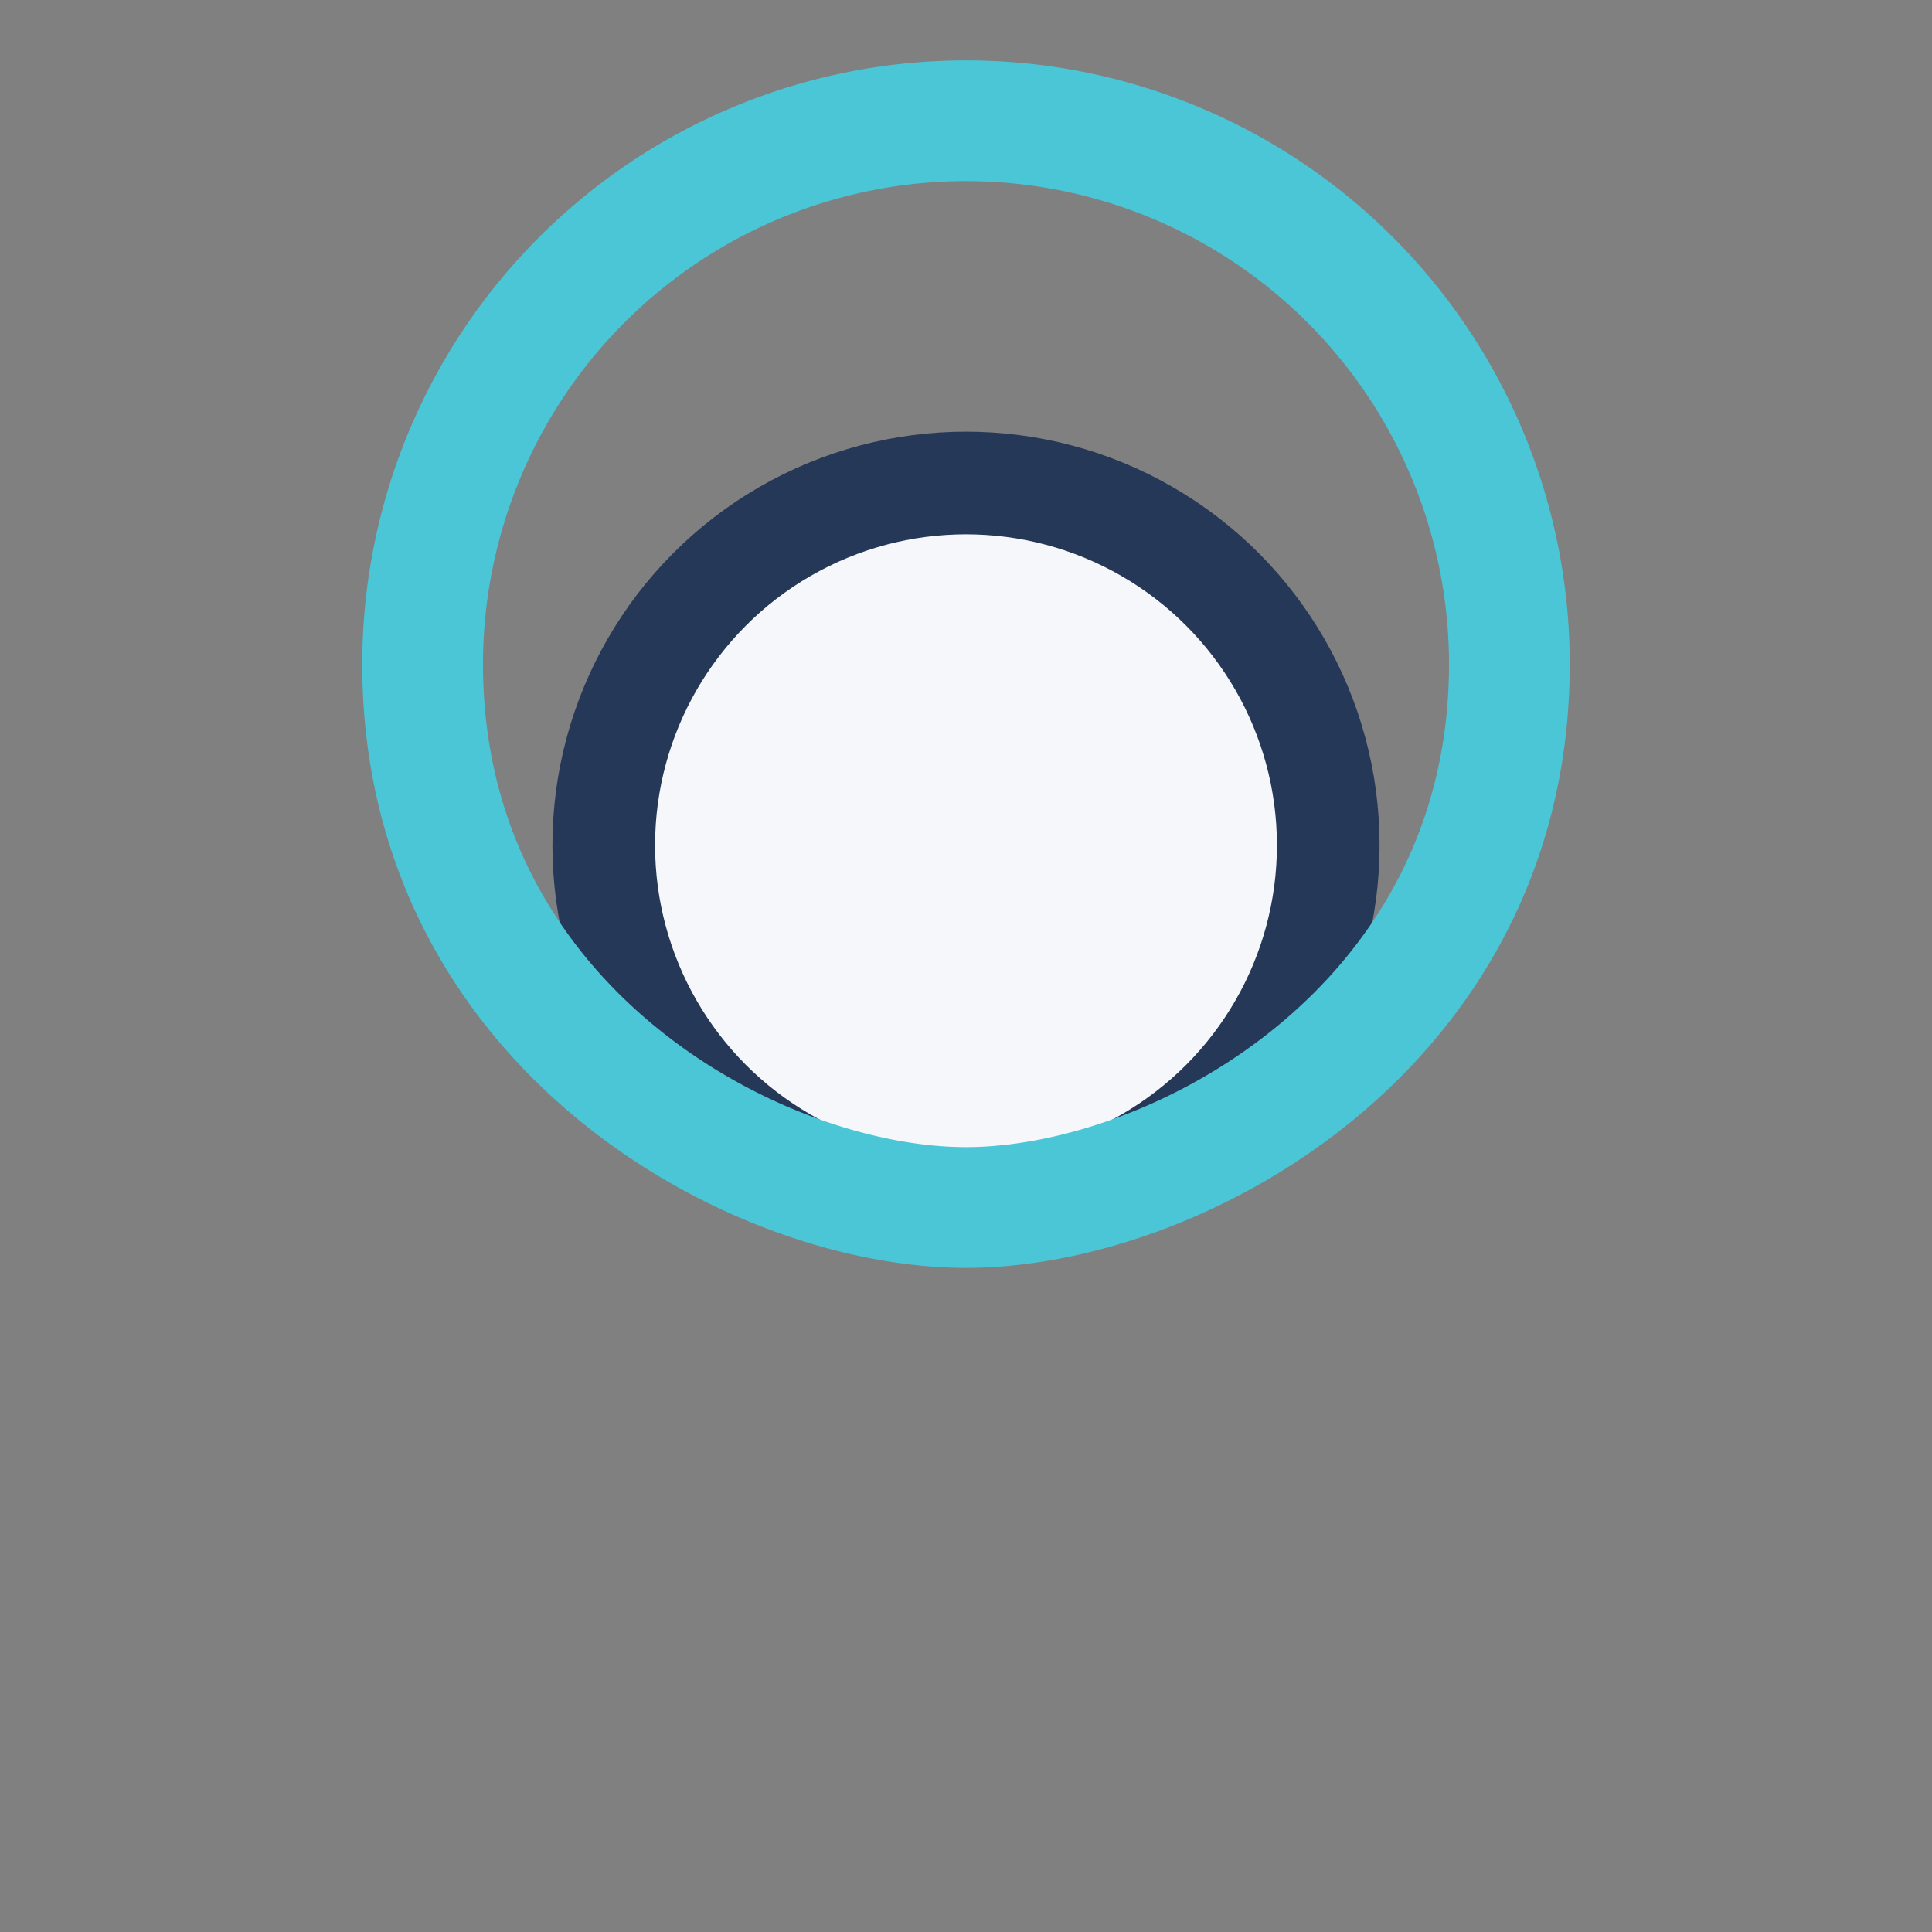
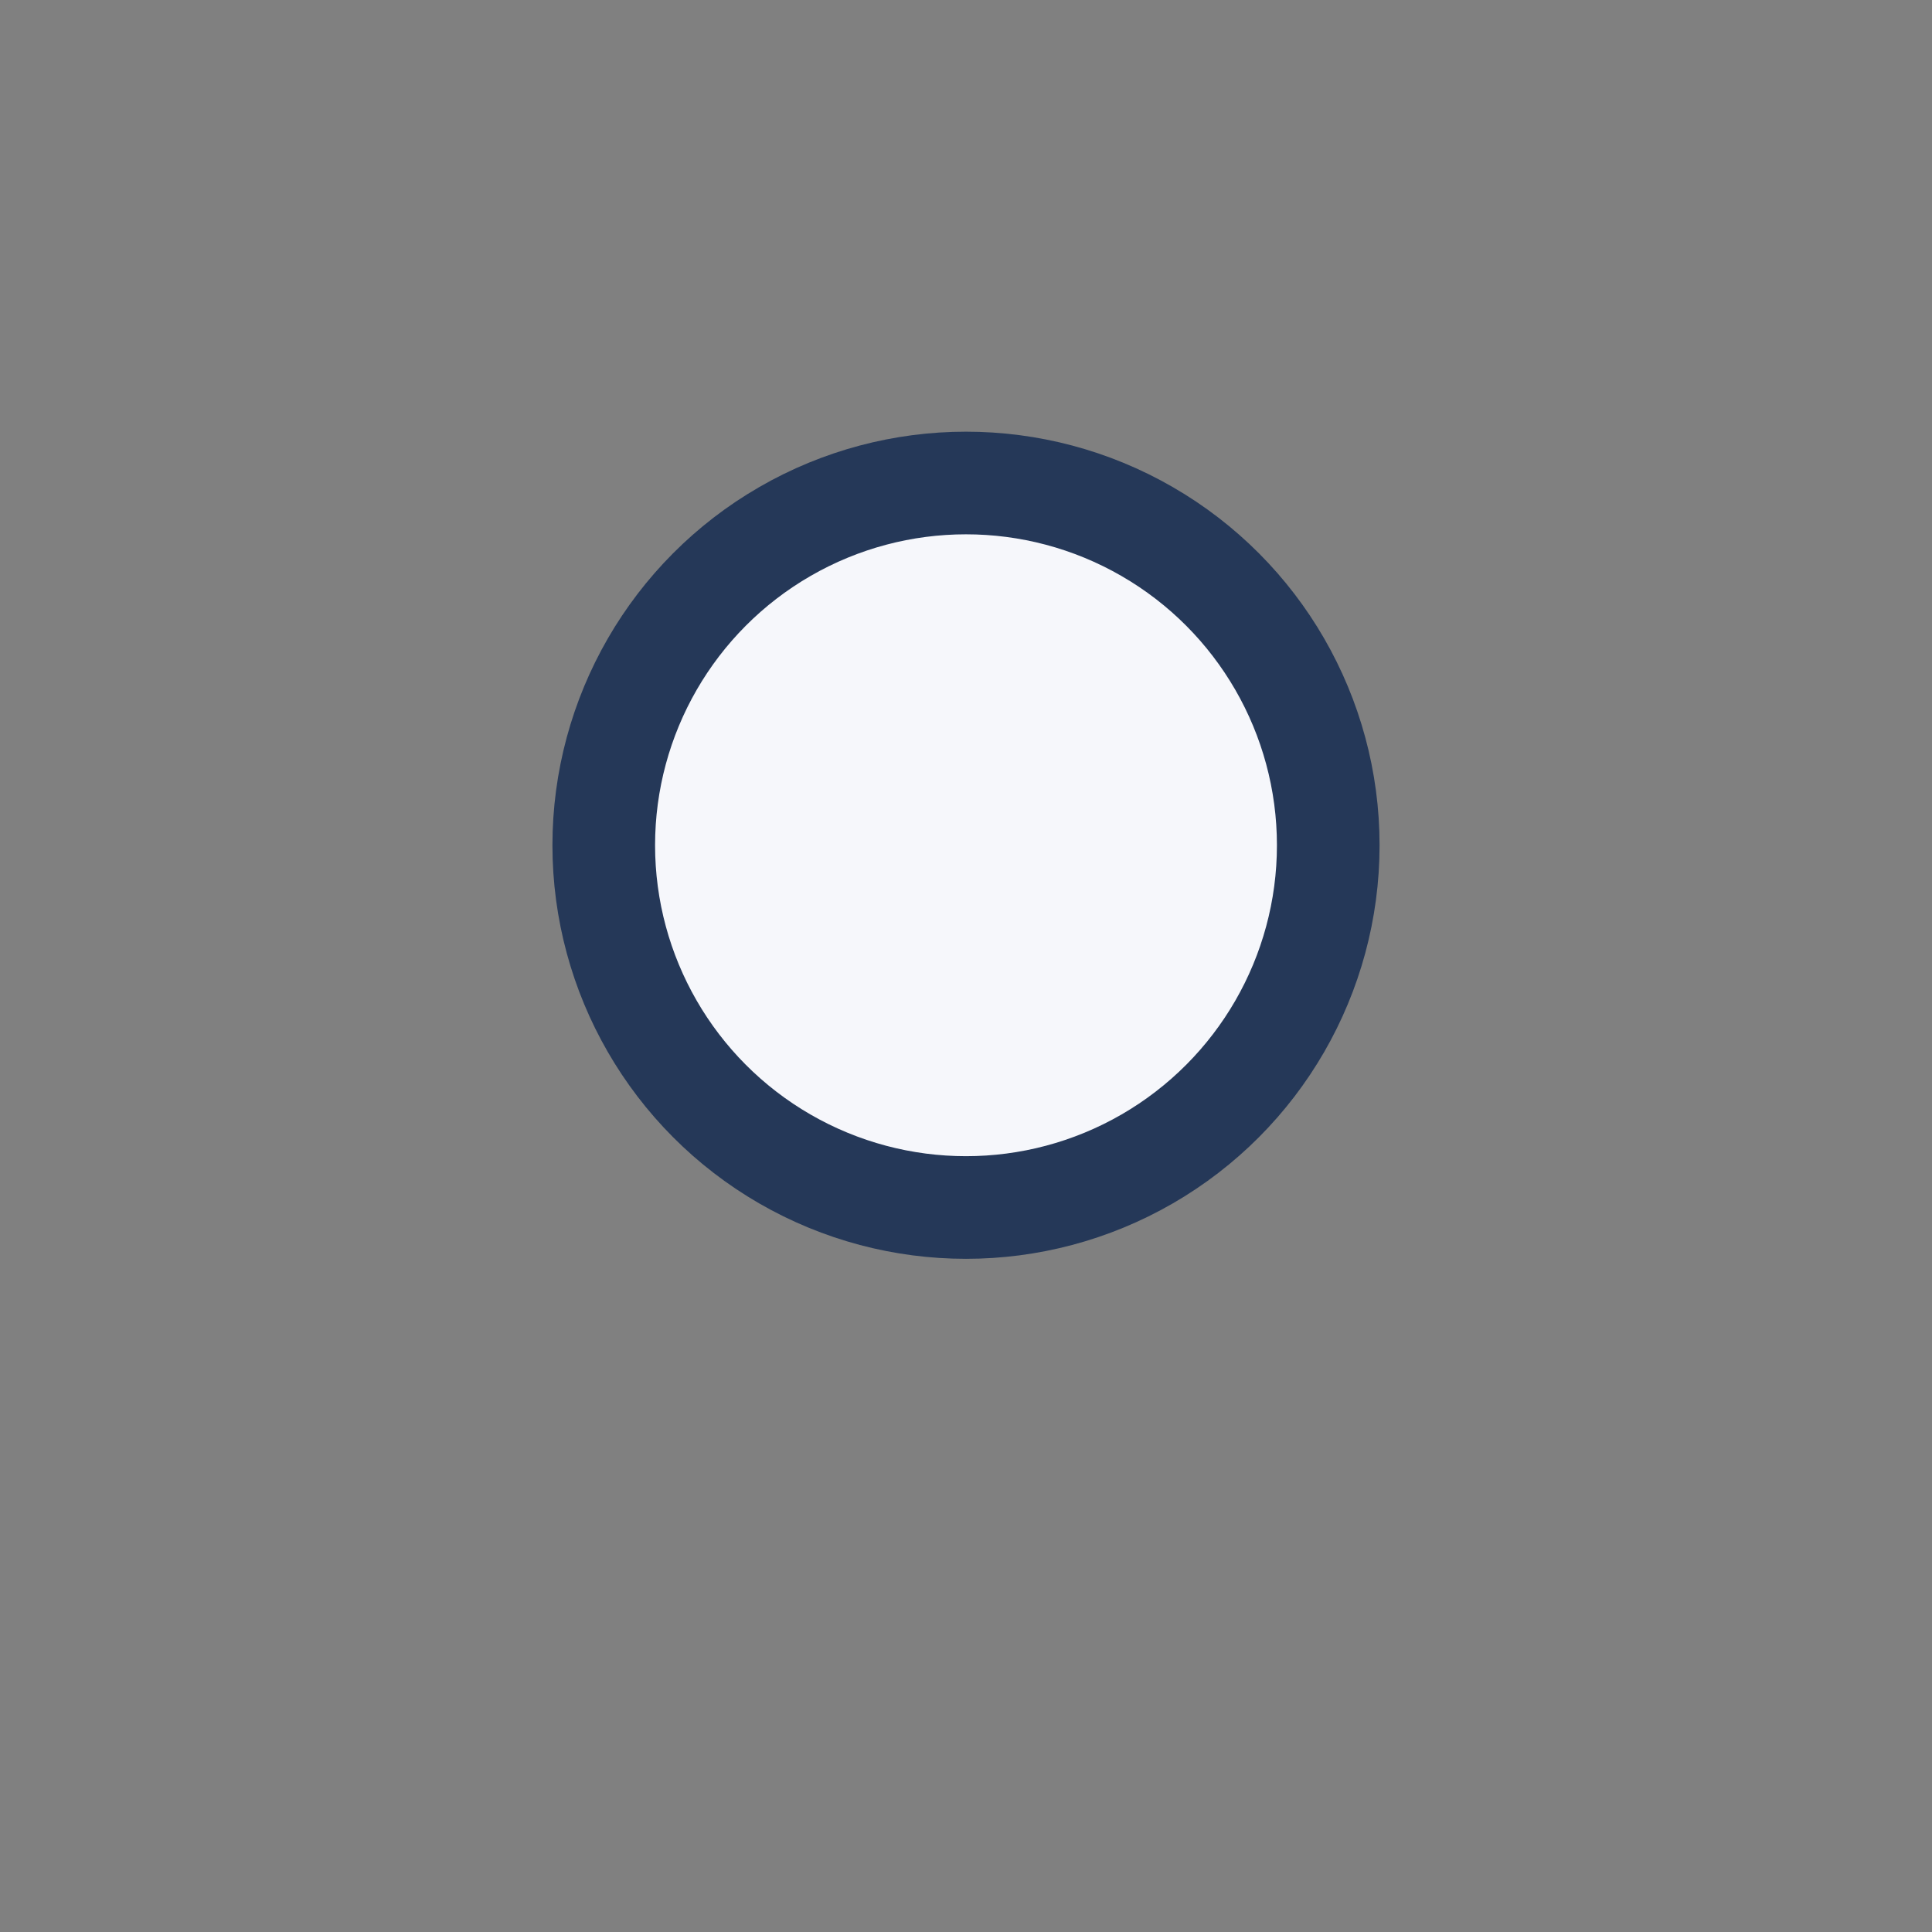
<svg xmlns="http://www.w3.org/2000/svg" width="32" height="32" viewBox="0 0 32 32">
  <rect x="0" y="0" width="32" height="32" fill="#808080" stroke="none" />
  <circle cx="16" cy="14" r="6" fill="#F6F7FB" stroke="#253858" stroke-width="1.7" />
-   <path d="M16 20c3.5 0 9-3 9-9a9 9 0 1 0-18 0c0 6 5.5 9 9 9z" fill="none" stroke="#4AC6D7" stroke-width="2" />
</svg>